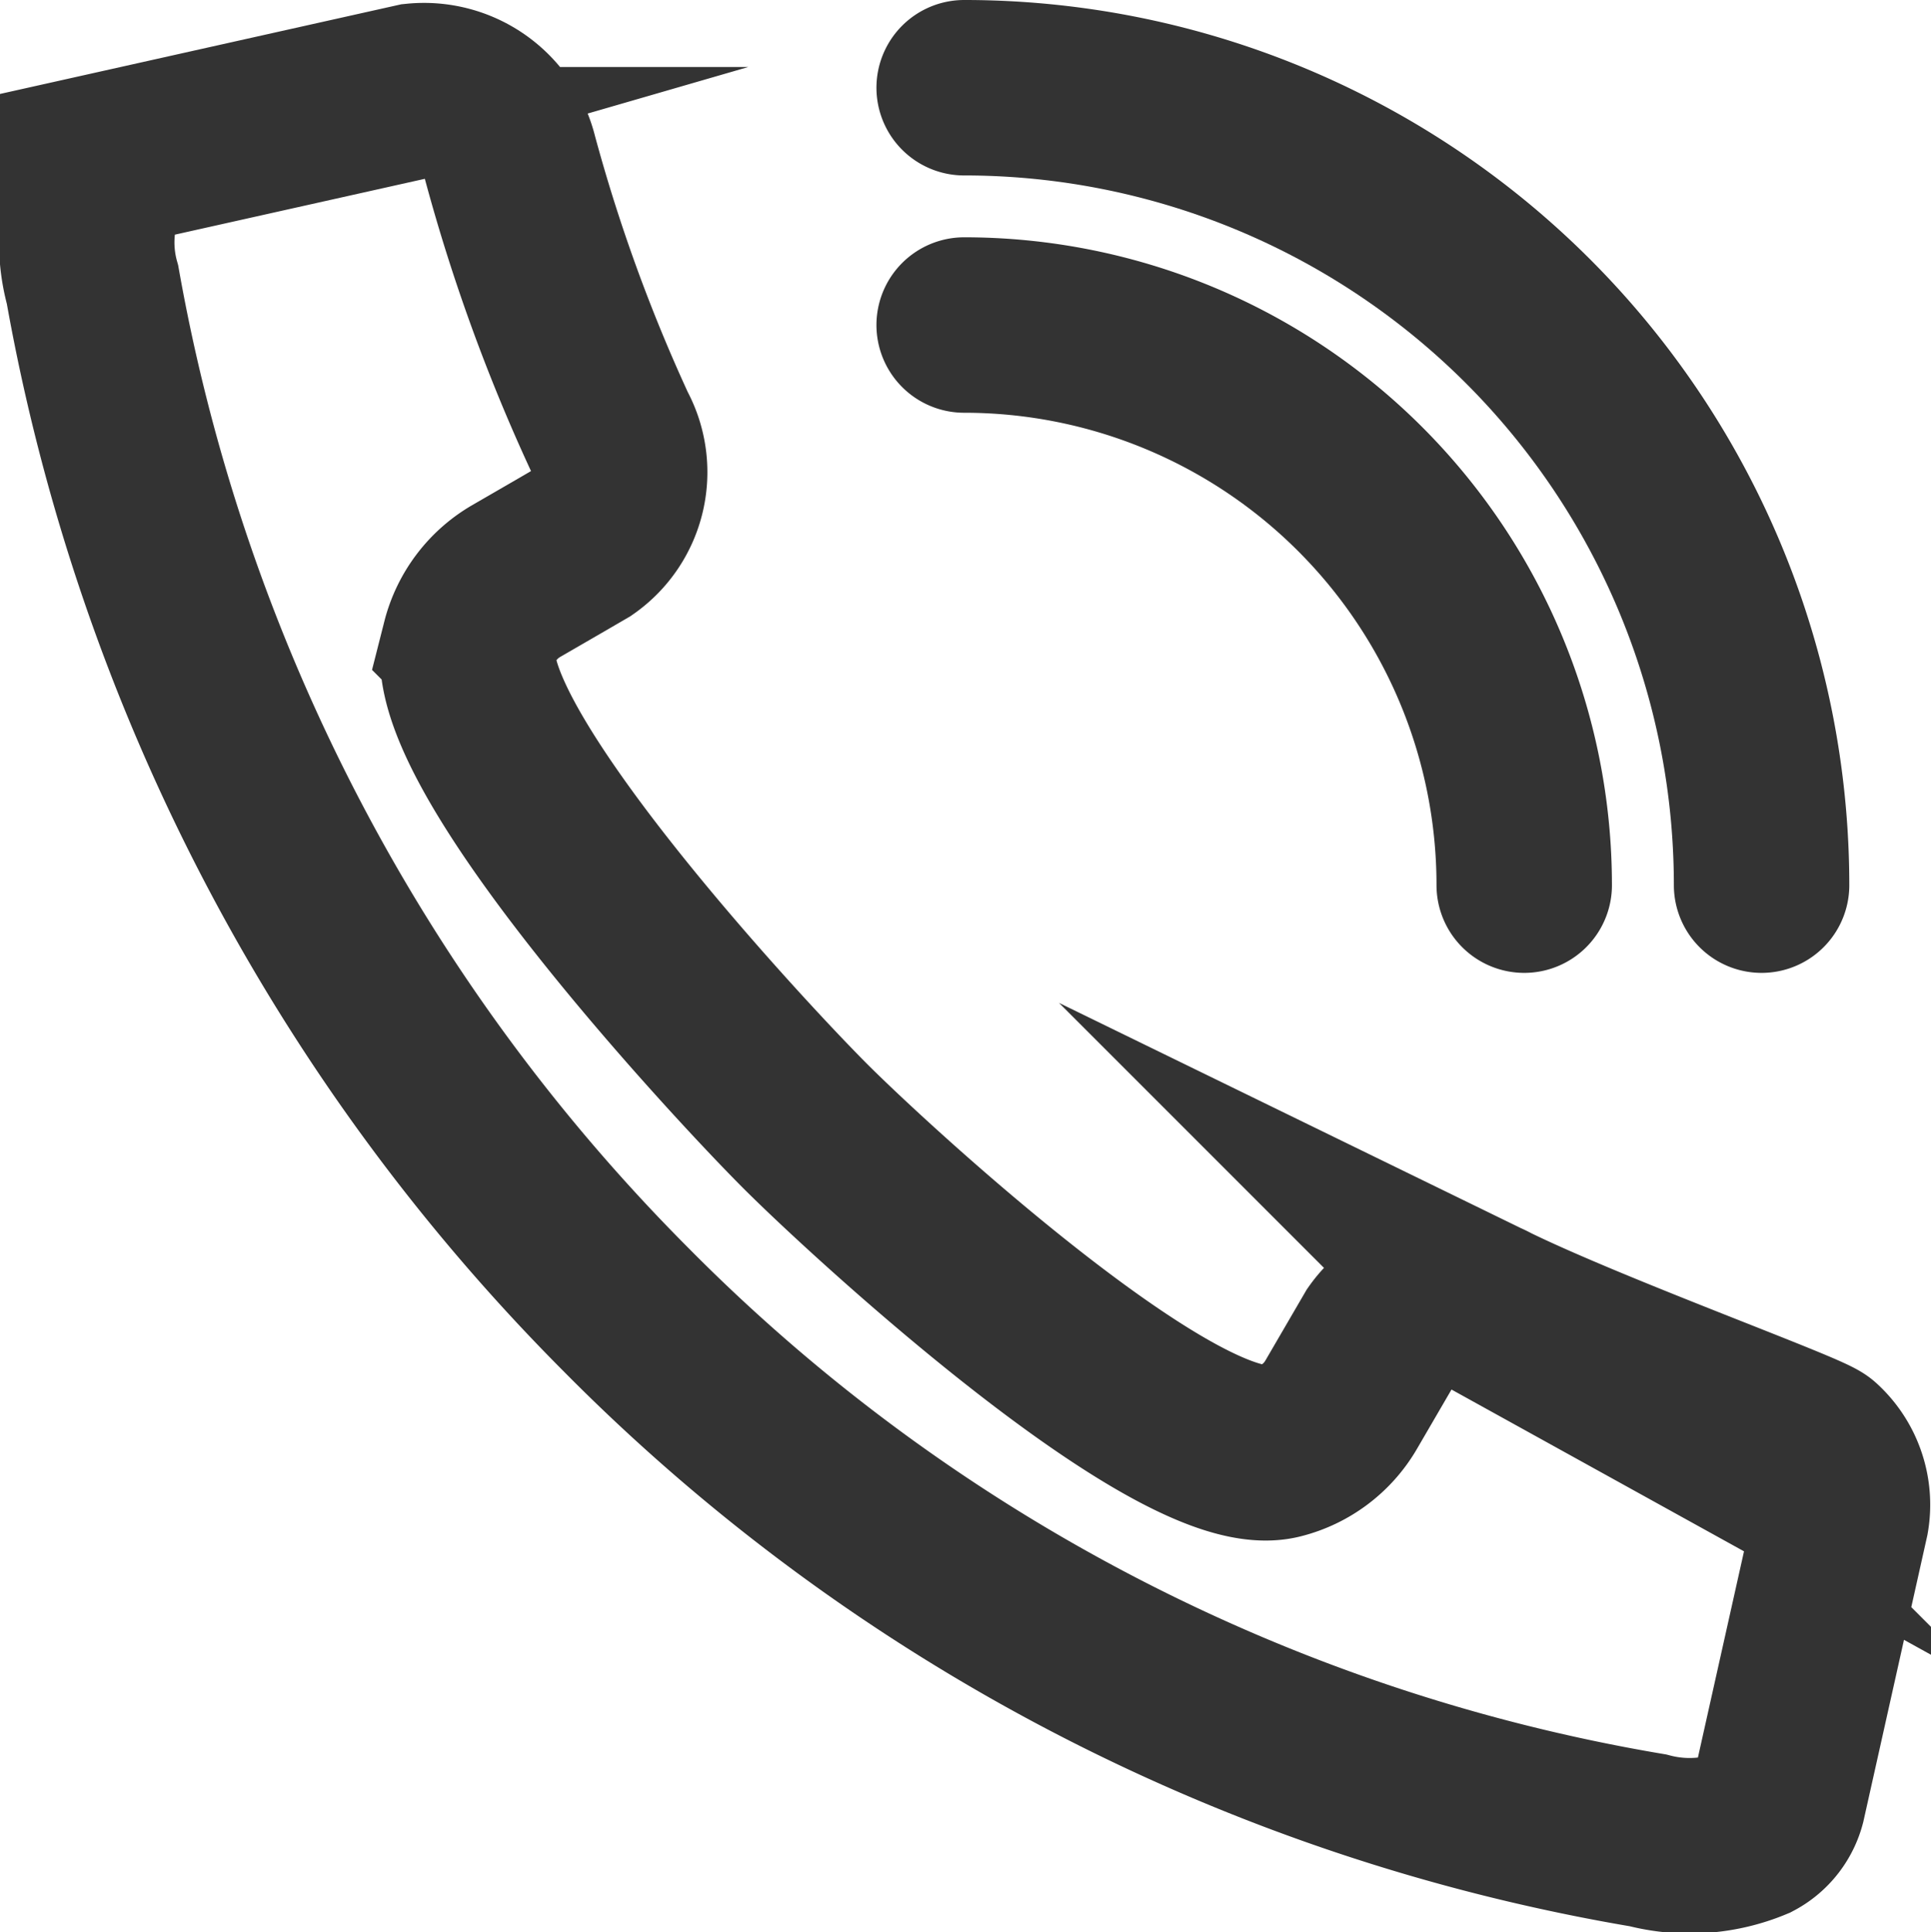
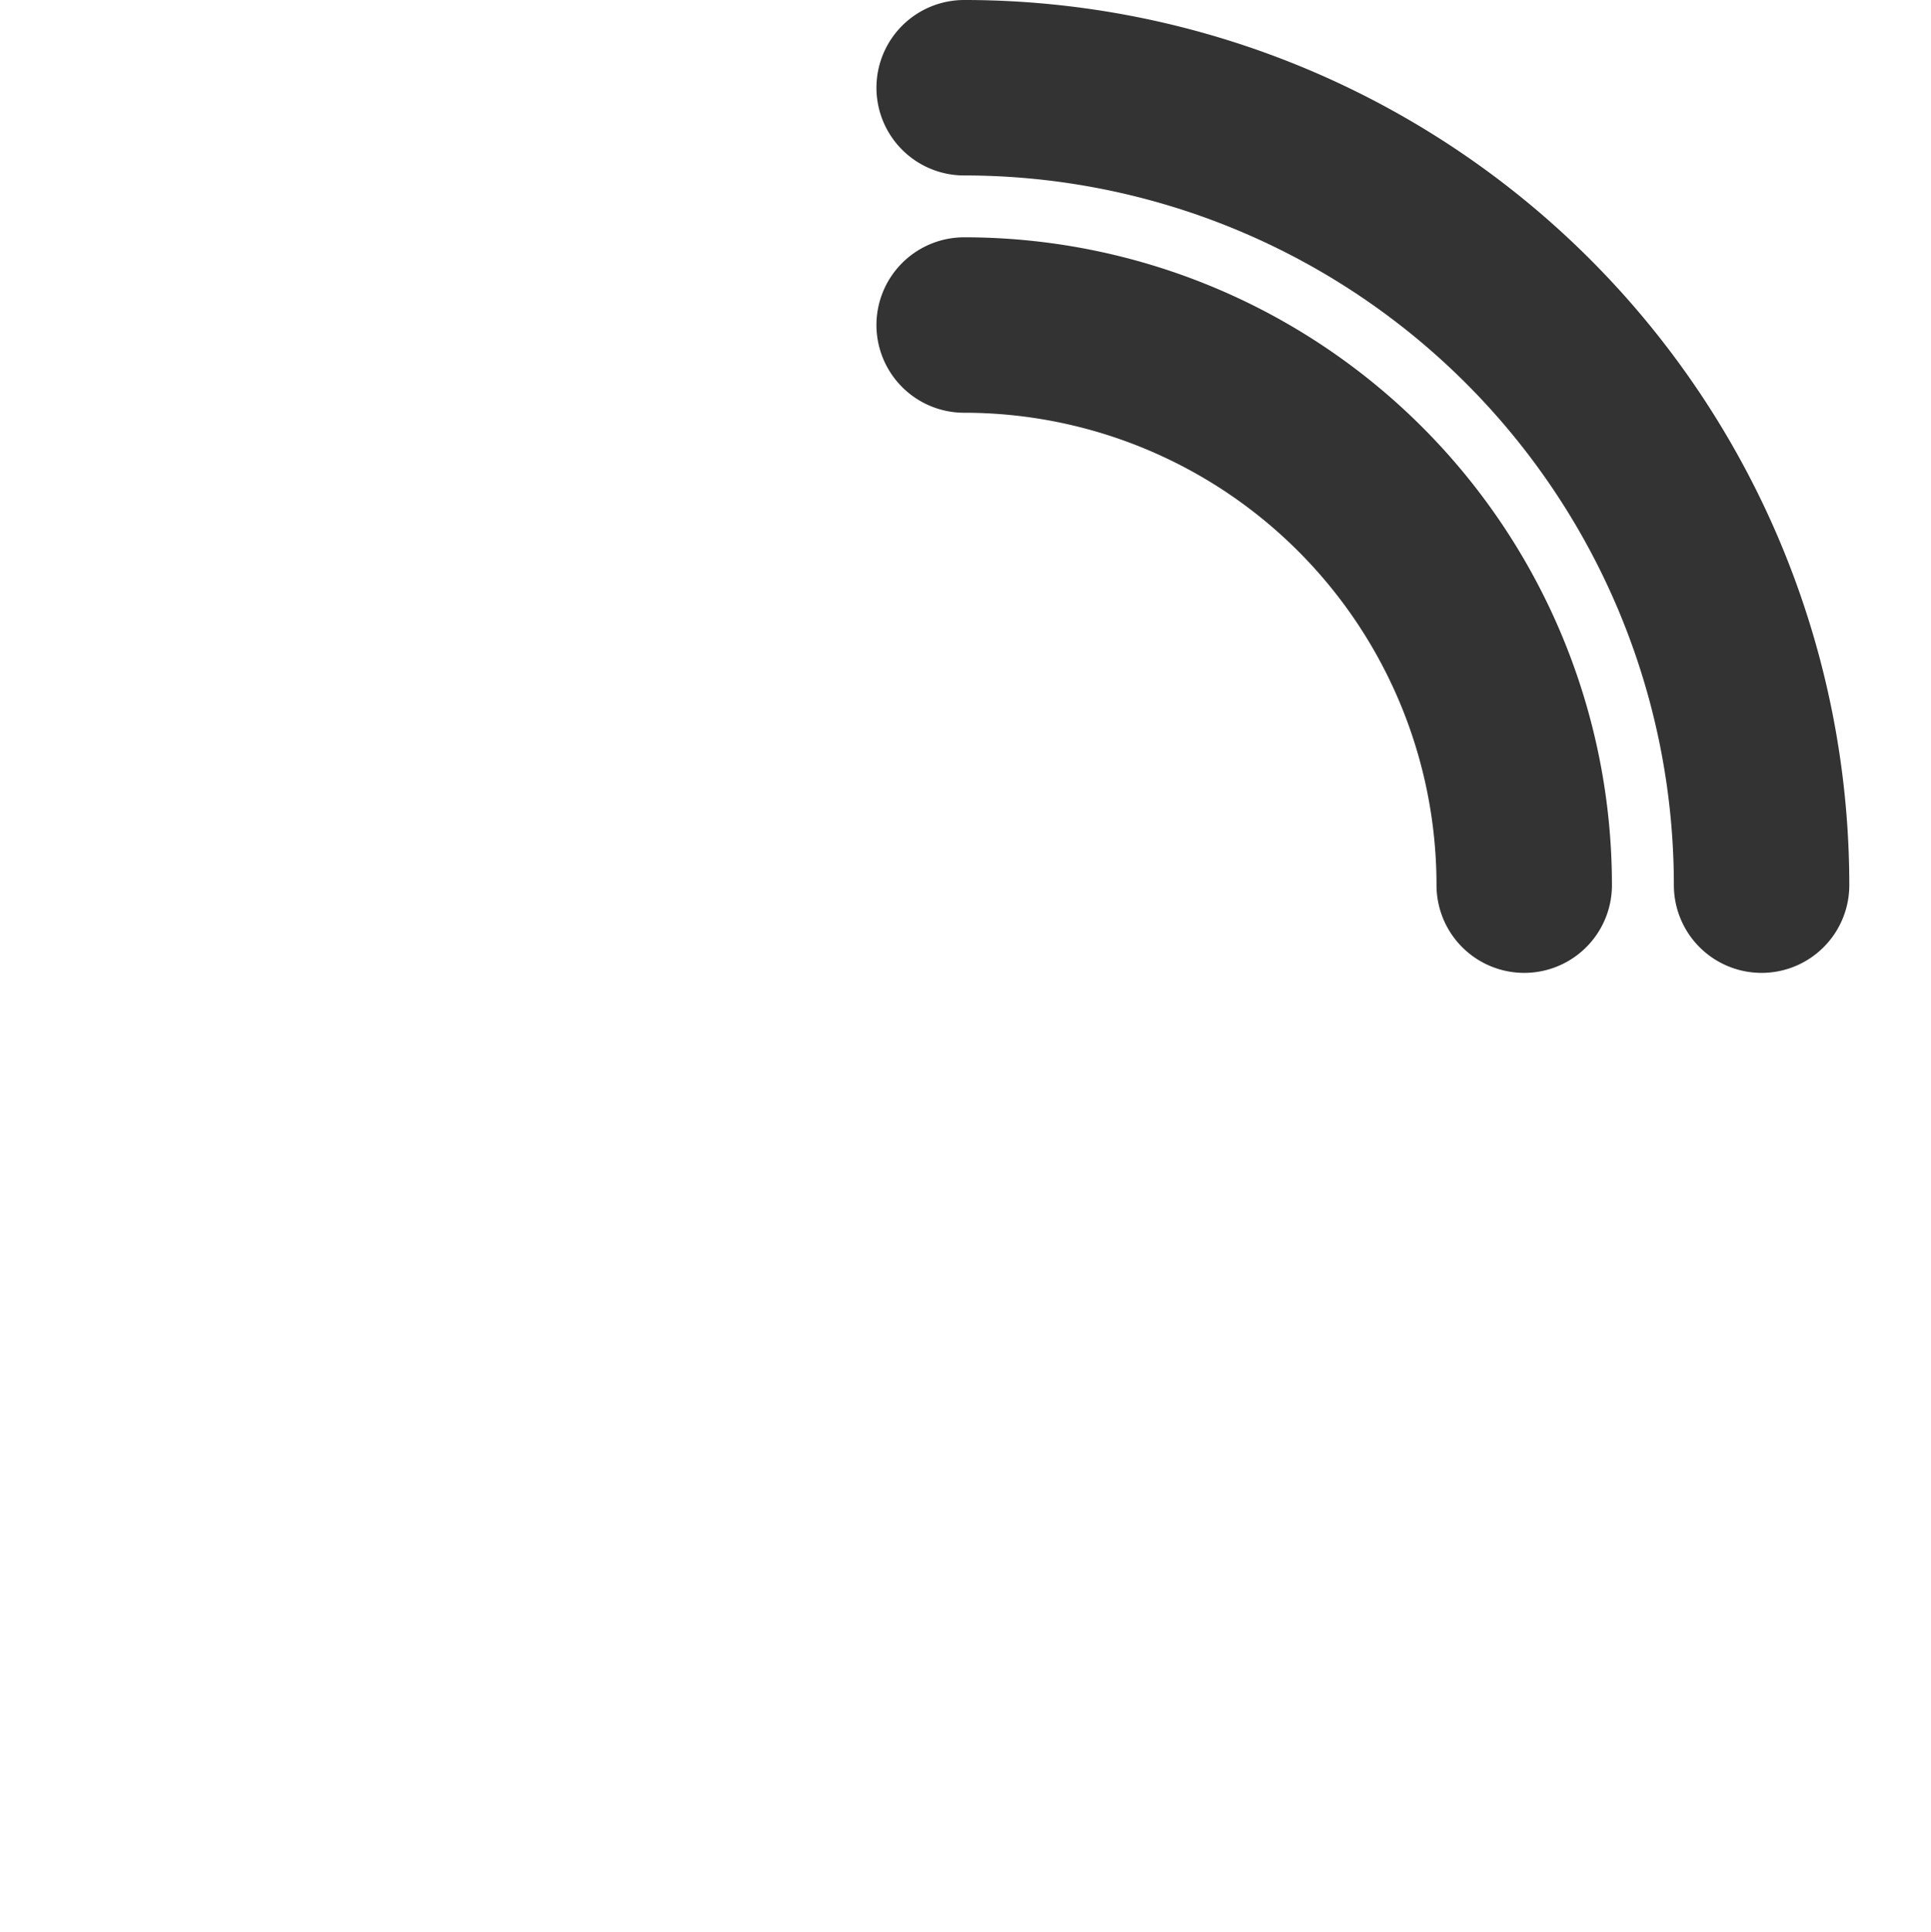
<svg xmlns="http://www.w3.org/2000/svg" width="44.029" height="44.051" viewBox="0 0 44.029 44.051">
  <g id="call" transform="translate(-502.627 -646.782)">
-     <path id="パス_49" data-name="パス 49" d="M504.9,650.863a3.59,3.59,0,0,0-.163,2.391A43.985,43.985,0,0,0,516.9,676.619a42.793,42.793,0,0,0,23.3,12.1,3.752,3.752,0,0,0,2.391-.164,1.156,1.156,0,0,0,.577-.727l1.444-6.46a1.744,1.744,0,0,0-.544-1.59c-.221-.219-5.115-1.987-7.43-3.116a1.946,1.946,0,0,0-2.531.58l-.9,1.546a2.269,2.269,0,0,1-1.408,1.06c-2.265.577-9.275-5.877-10.8-7.4-1.579-1.579-8.249-8.758-7.671-11.024a2.285,2.285,0,0,1,1.06-1.41c1.351-.781.984-.569,1.534-.889a1.949,1.949,0,0,0,.594-2.536,39.439,39.439,0,0,1-2.256-6.214,2.021,2.021,0,0,0-2.164-1.537l-6.495,1.451A1.152,1.152,0,0,0,504.9,650.863Z" transform="translate(0 0.02)" fill="none" stroke="#333" stroke-miterlimit="10" stroke-width="4" />
    <path id="パス_50" data-name="パス 50" d="M515.75,651.794a12.771,12.771,0,0,1,12.77,12.77" transform="translate(8.861 2.398)" fill="none" stroke="#333" stroke-linecap="round" stroke-linejoin="round" stroke-width="4" />
    <path id="パス_51" data-name="パス 51" d="M515.75,648.782a18.181,18.181,0,0,1,18.182,18.18" transform="translate(8.861)" fill="none" stroke="#333" stroke-linecap="round" stroke-linejoin="round" stroke-width="4" />
  </g>
</svg>